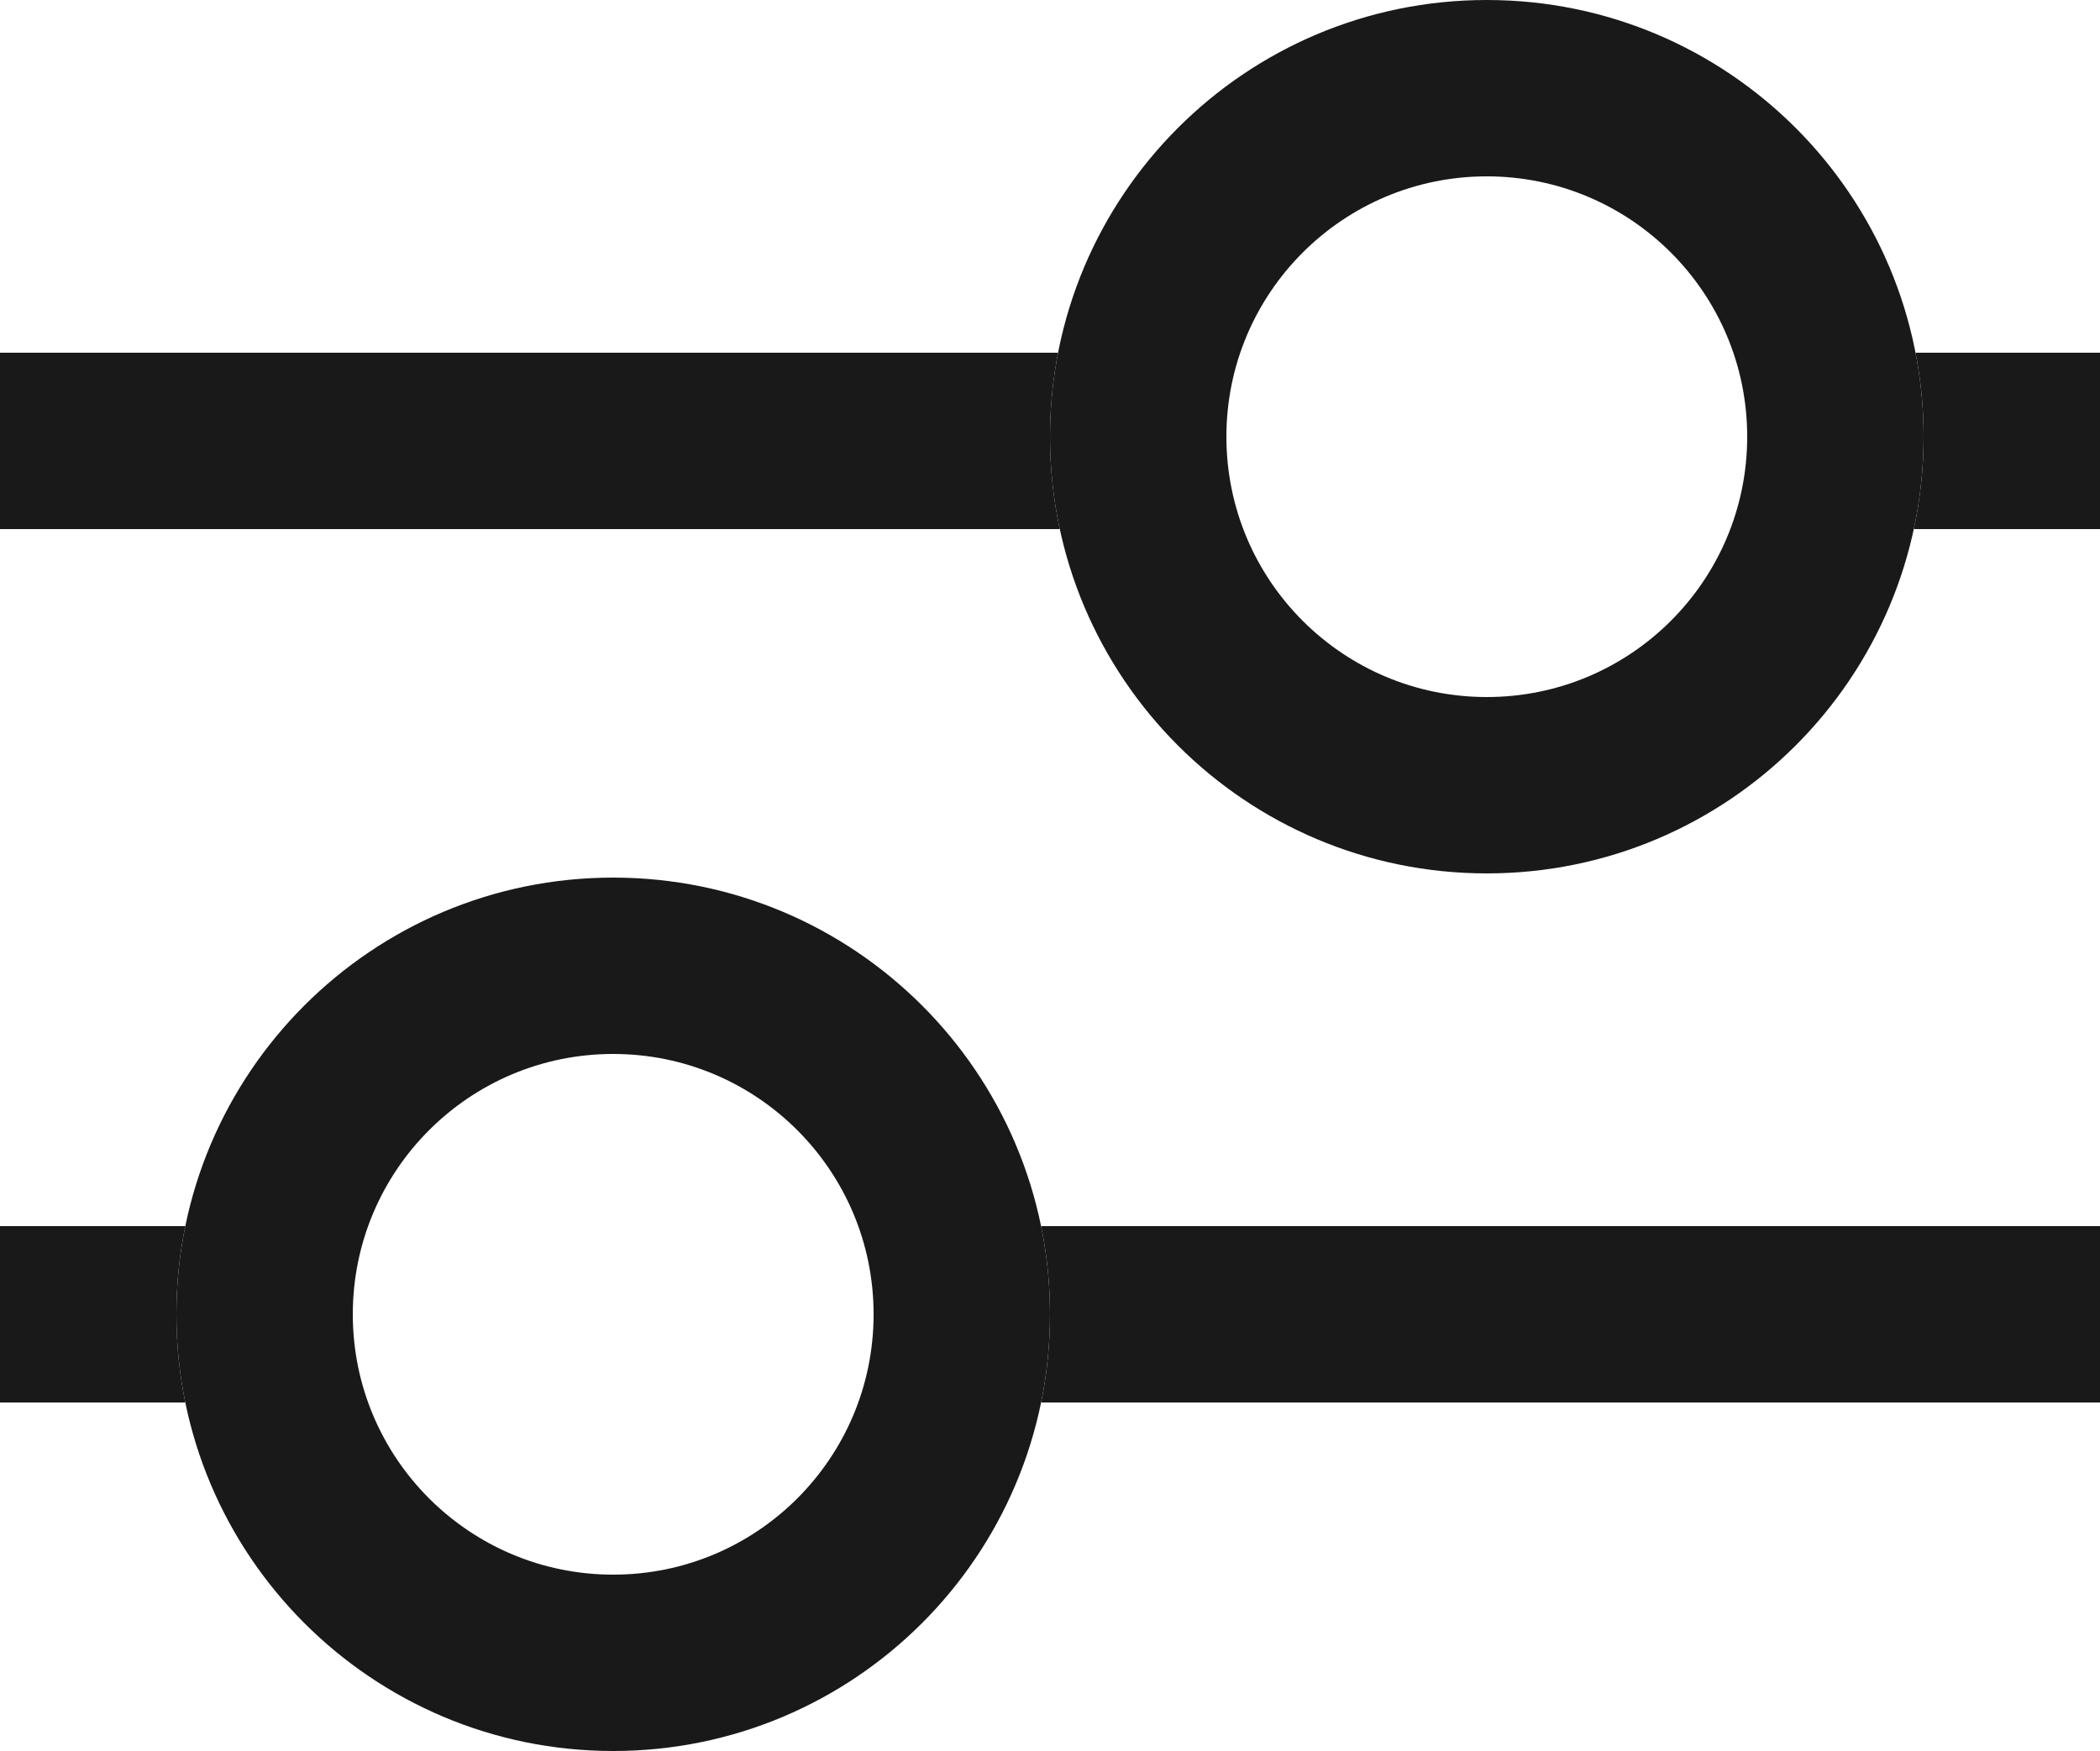
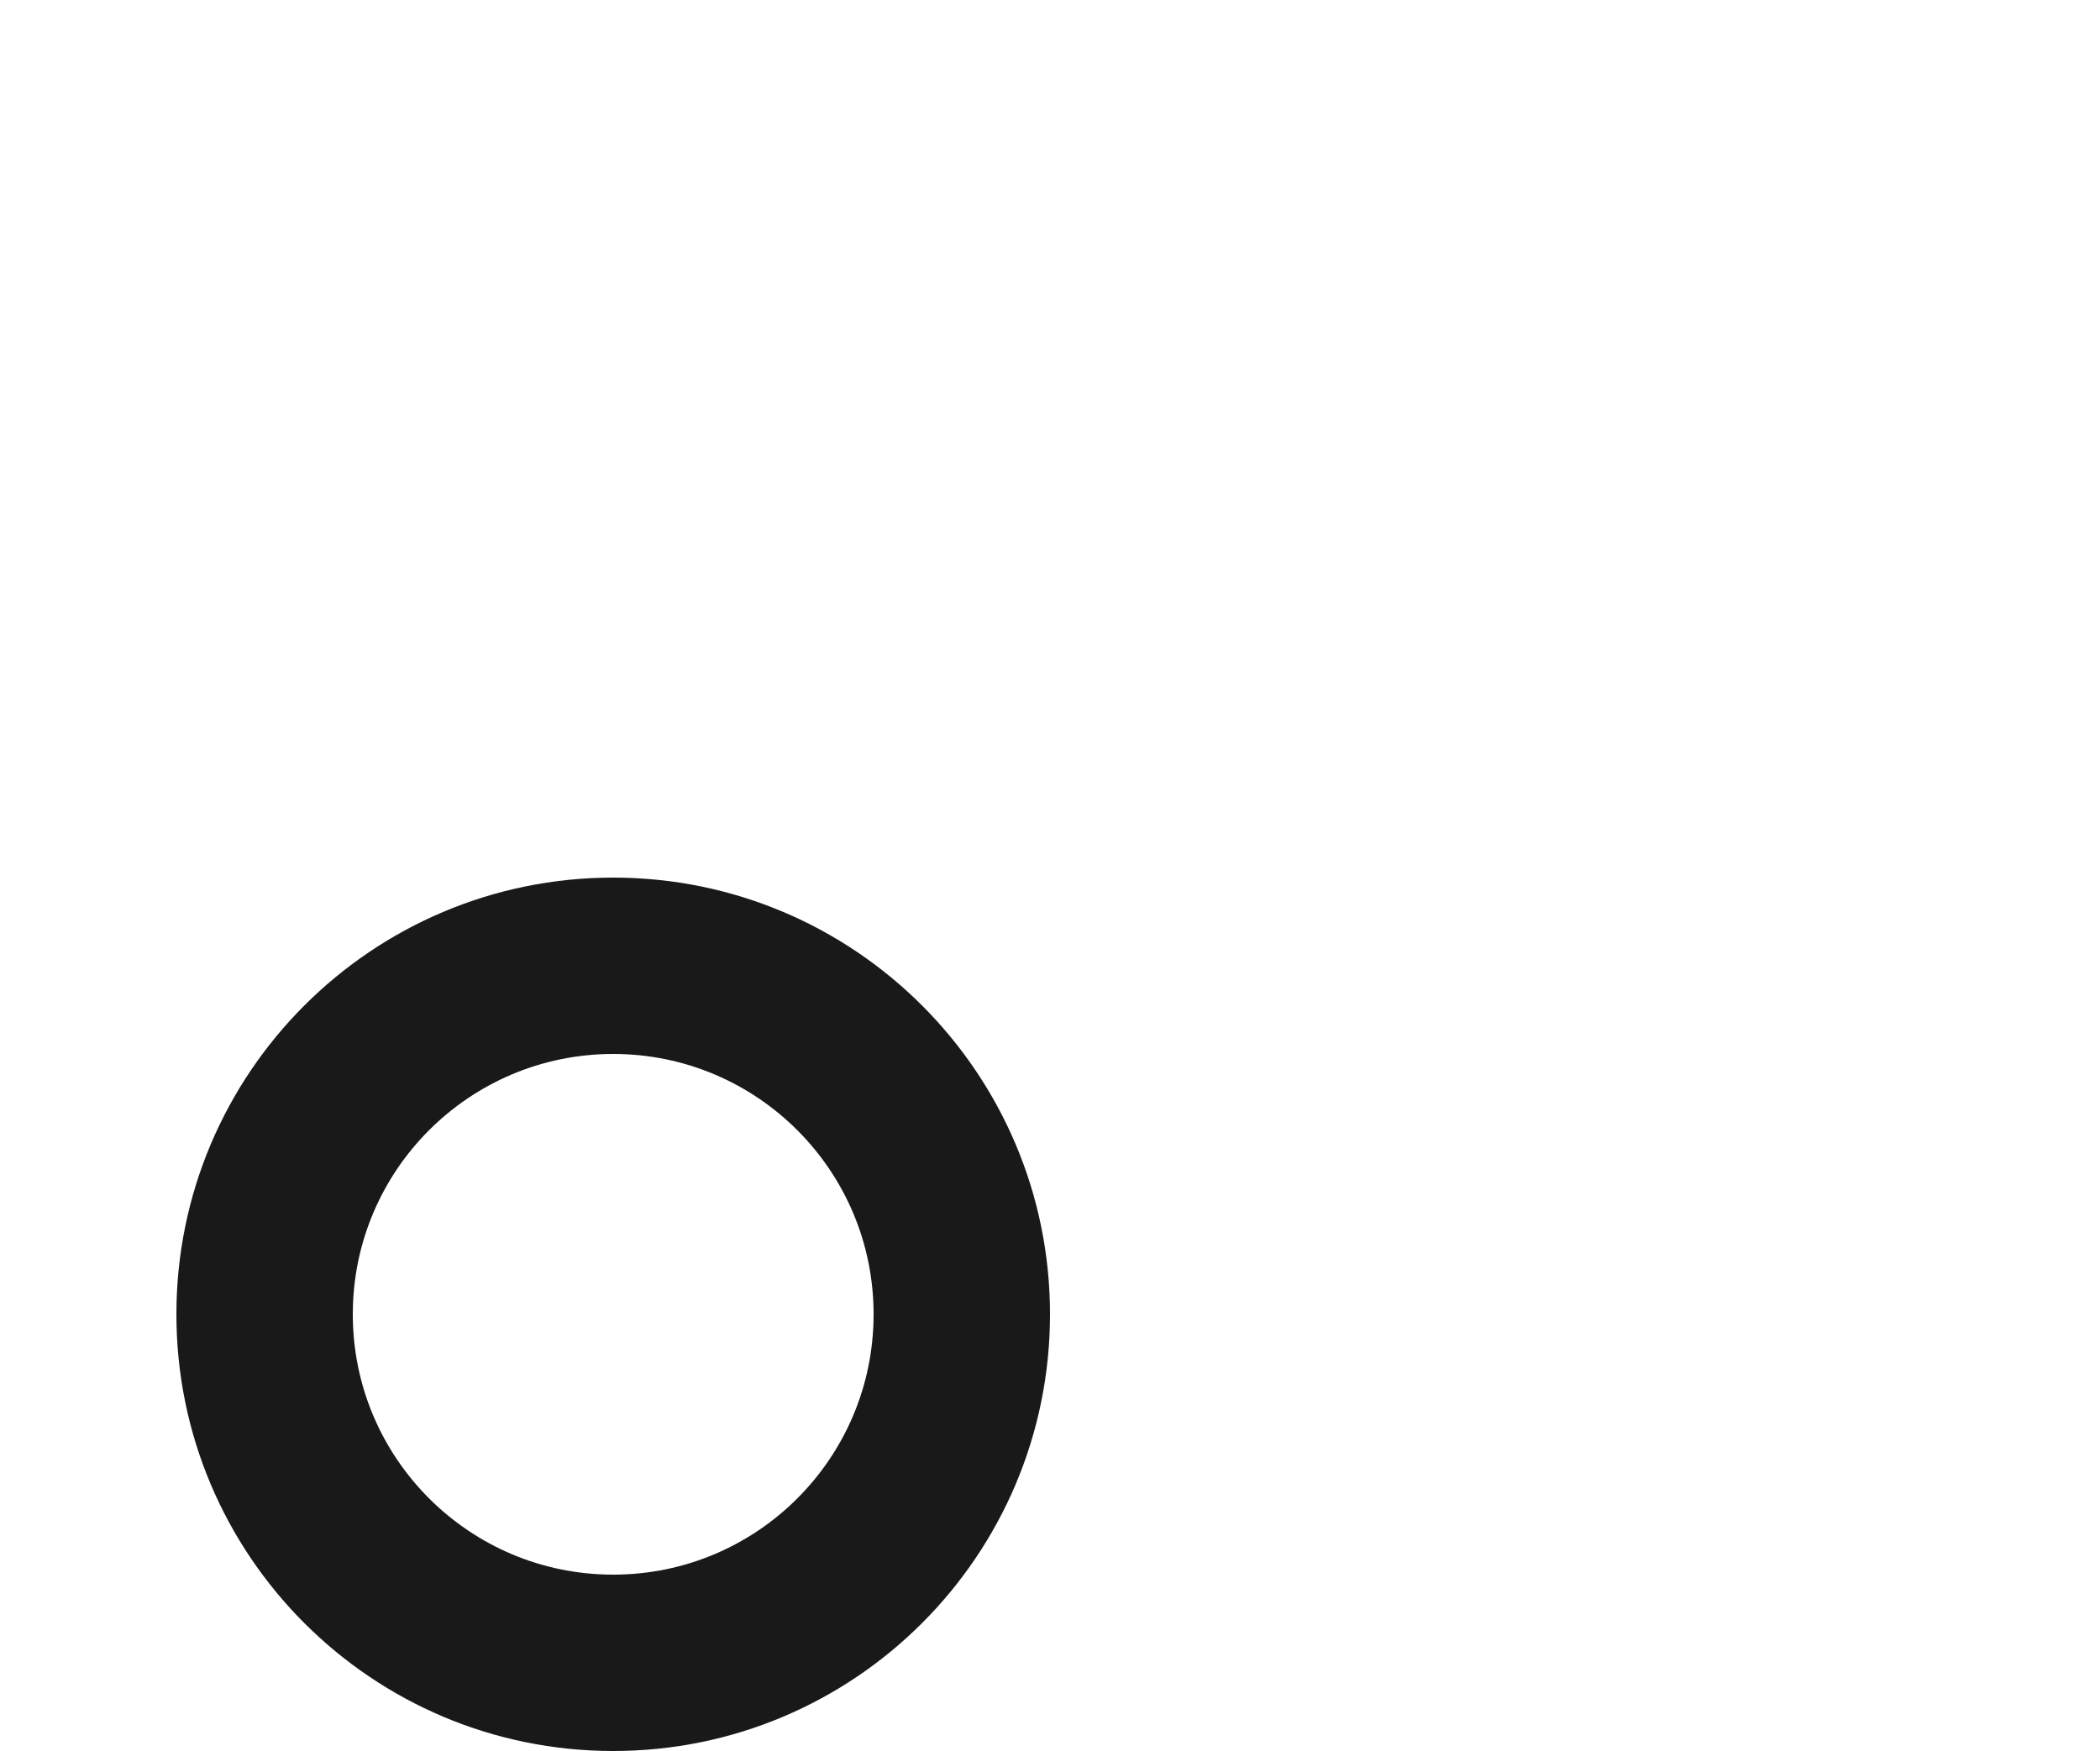
<svg xmlns="http://www.w3.org/2000/svg" width="500px" height="417px" viewBox="0 0 500 417" version="1.1">
  <title>icon-font_107_Settings</title>
  <desc>Created with Sketch.</desc>
  <defs />
  <g id="Page-1" stroke="none" stroke-width="1" fill="none" fill-rule="evenodd">
    <g id="Artboard-1" transform="translate(-1000, -11042)" fill="#191919">
      <g id="icon-font_107_Settings" transform="translate(1000, 11042)">
-         <path d="M44.121,292 L0,292 L0,334 L44.121,334 C42.73,327.217 42,320.194 42,313 C42,305.806 42.73,298.783 44.121,292 Z M247.879,292 L500,292 L500,334 L247.879,334 C249.27,327.217 250,320.194 250,313 C250,305.806 249.27,298.783 247.879,292 Z" id="Combined-Shape" />
-         <path d="M251.921,84 L0,84 L0,126 L252.331,126 C250.804,118.908 250,111.548 250,104 C250,97.159 250.661,90.472 251.921,84 Z M456.079,84 L500,84 L500,126 L455.669,126 C457.196,118.908 458,111.548 458,104 C458,97.159 457.339,90.472 456.079,84 Z" id="Combined-Shape" />
-         <path d="M146,375 L146,375 C180.242,375 208,347.242 208,313 C208,278.758 180.242,251 146,251 C111.758,251 84,278.758 84,313 C84,347.242 111.758,375 146,375 L146,375 Z M42,313 C42,255.562 88.562,209 146,209 C203.438,209 250,255.562 250,313 C250,370.438 203.438,417 146,417 C88.562,417 42,370.438 42,313 Z" id="Oval-18-Copy" />
-         <path d="M354,166 L354,166 C388.242,166 416,138.242 416,104 C416,69.758 388.242,42 354,42 C319.758,42 292,69.758 292,104 C292,138.242 319.758,166 354,166 L354,166 Z M354,208 L354,208 C296.562,208 250,161.438 250,104 C250,46.562 296.562,0 354,0 C411.438,0 458,46.562 458,104 C458,161.438 411.438,208 354,208 L354,208 Z" id="Oval-18" />
+         <path d="M146,375 L146,375 C180.242,375 208,347.242 208,313 C208,278.758 180.242,251 146,251 C111.758,251 84,278.758 84,313 C84,347.242 111.758,375 146,375 L146,375 M42,313 C42,255.562 88.562,209 146,209 C203.438,209 250,255.562 250,313 C250,370.438 203.438,417 146,417 C88.562,417 42,370.438 42,313 Z" id="Oval-18-Copy" />
      </g>
    </g>
  </g>
</svg>